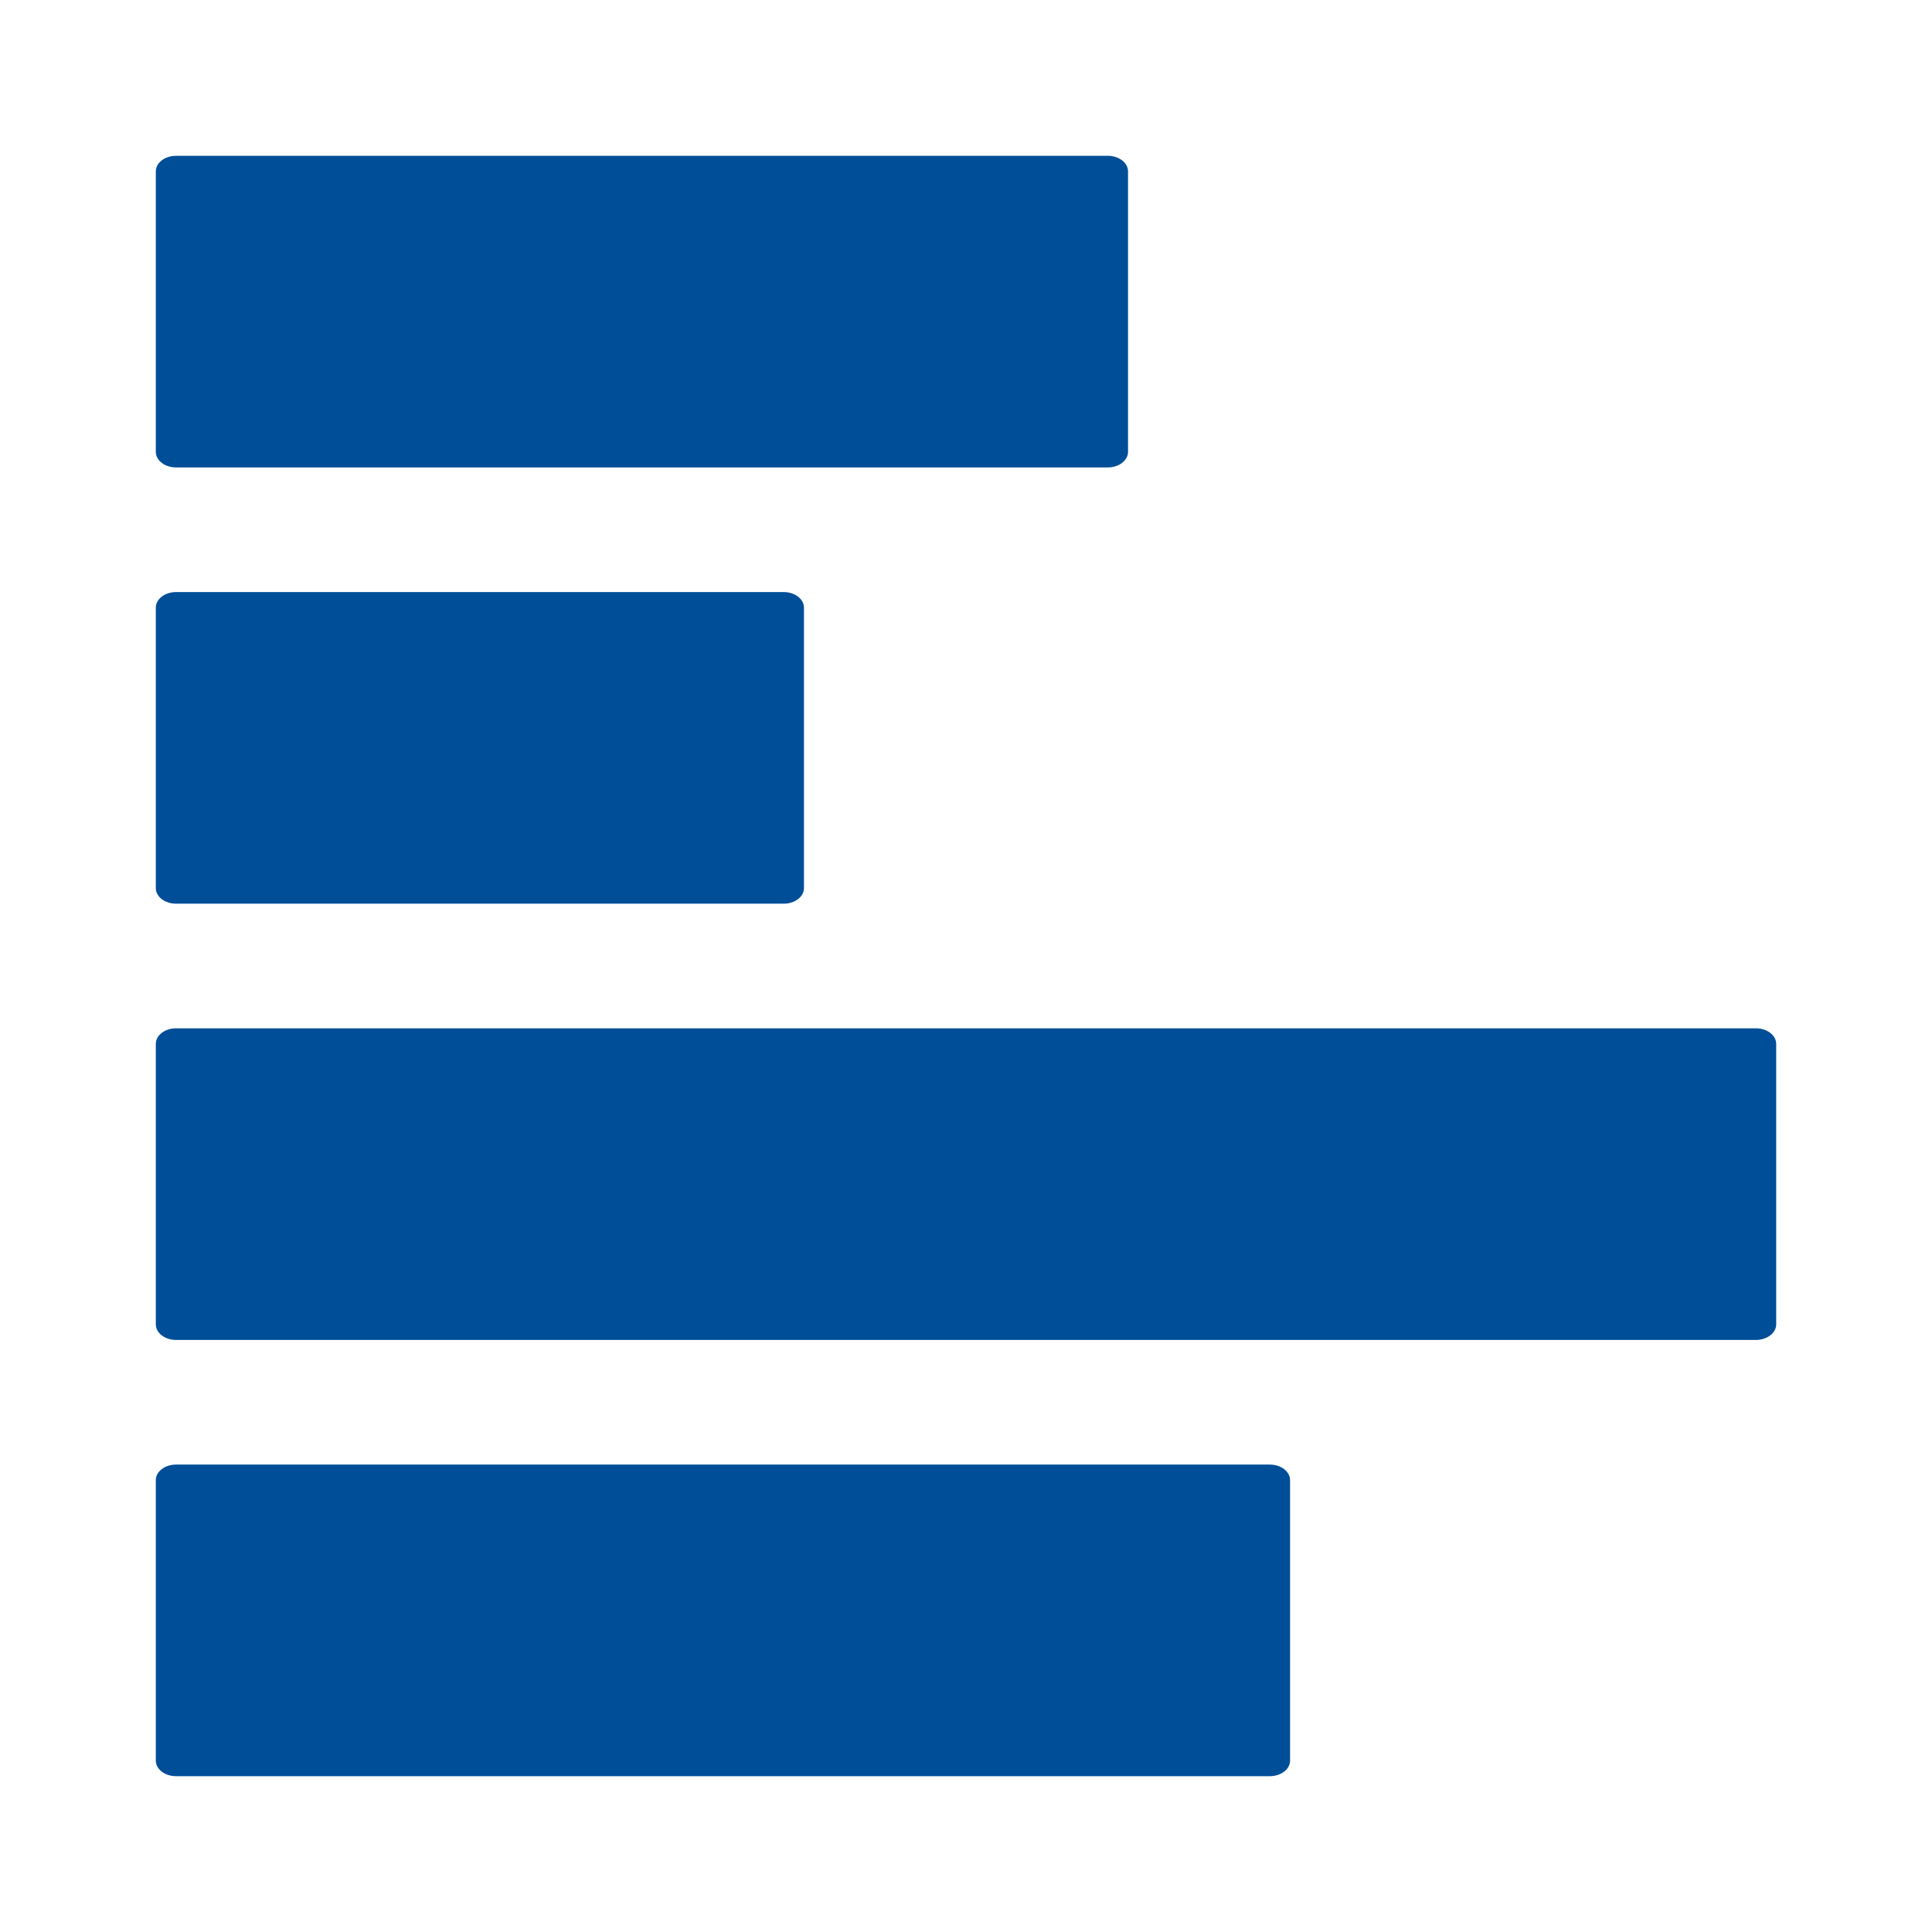
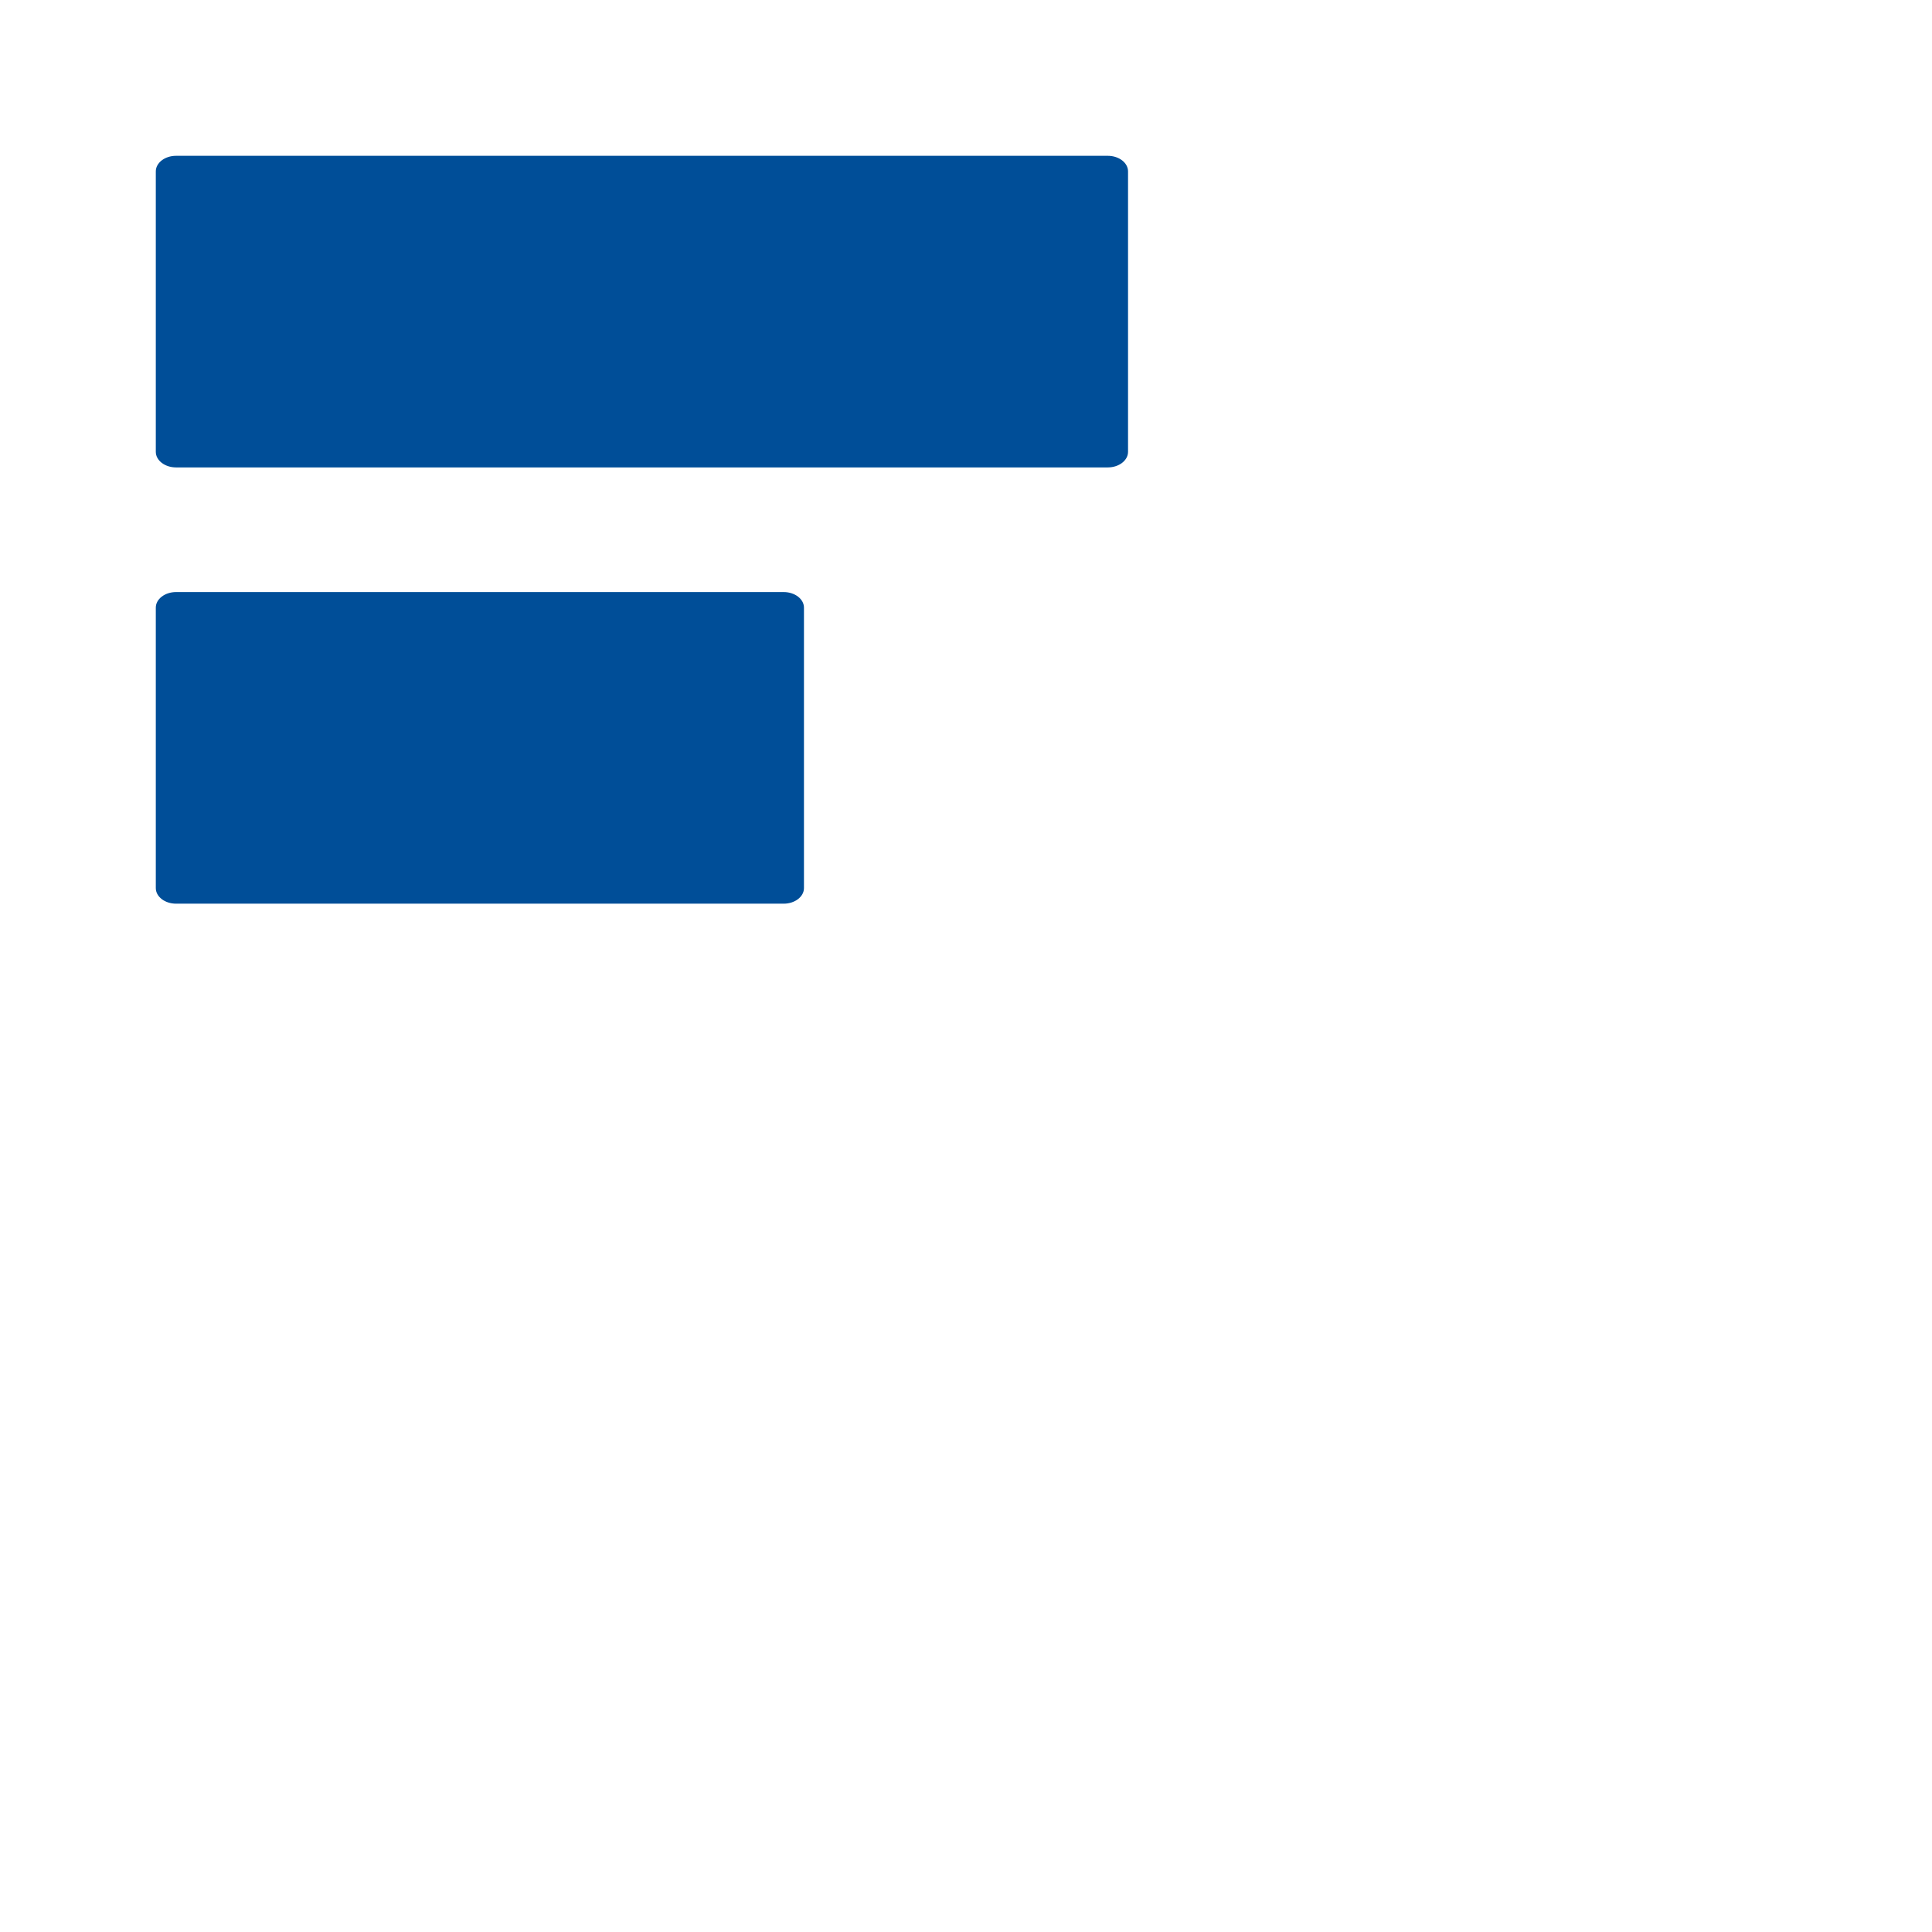
<svg xmlns="http://www.w3.org/2000/svg" width="62" height="62" viewBox="0 0 62 62" fill="none">
  <path d="M25.8 28.5L25.8 19.5C25.8 19.224 25.509 19 25.15 19L5.65 19C5.291 19 5 19.224 5 19.5L5 28.5C5 28.776 5.291 29 5.65 29L25.15 29C25.509 29 25.8 28.776 25.8 28.5Z" fill="#004E98" />
  <path d="M36.2 14.5L36.2 5.5C36.2 5.224 35.909 5 35.55 5L5.65 5C5.291 5 5 5.224 5 5.5L5 14.5C5 14.776 5.291 15 5.65 15L35.55 15C35.909 15 36.2 14.776 36.2 14.5Z" fill="#004E98" />
-   <path d="M57 42.5L57 33.5C57 33.224 56.709 33 56.35 33L5.65 33C5.291 33 5 33.224 5 33.5L5 42.5C5 42.776 5.291 43 5.65 43L56.35 43C56.709 43 57 42.776 57 42.5Z" fill="#004E98" />
-   <path d="M41.4 56.5L41.4 47.5C41.4 47.224 41.109 47 40.75 47L5.65 47C5.291 47 5 47.224 5 47.5L5 56.5C5 56.776 5.291 57 5.65 57L40.75 57C41.109 57 41.4 56.776 41.4 56.5Z" fill="#004E98" />
</svg>